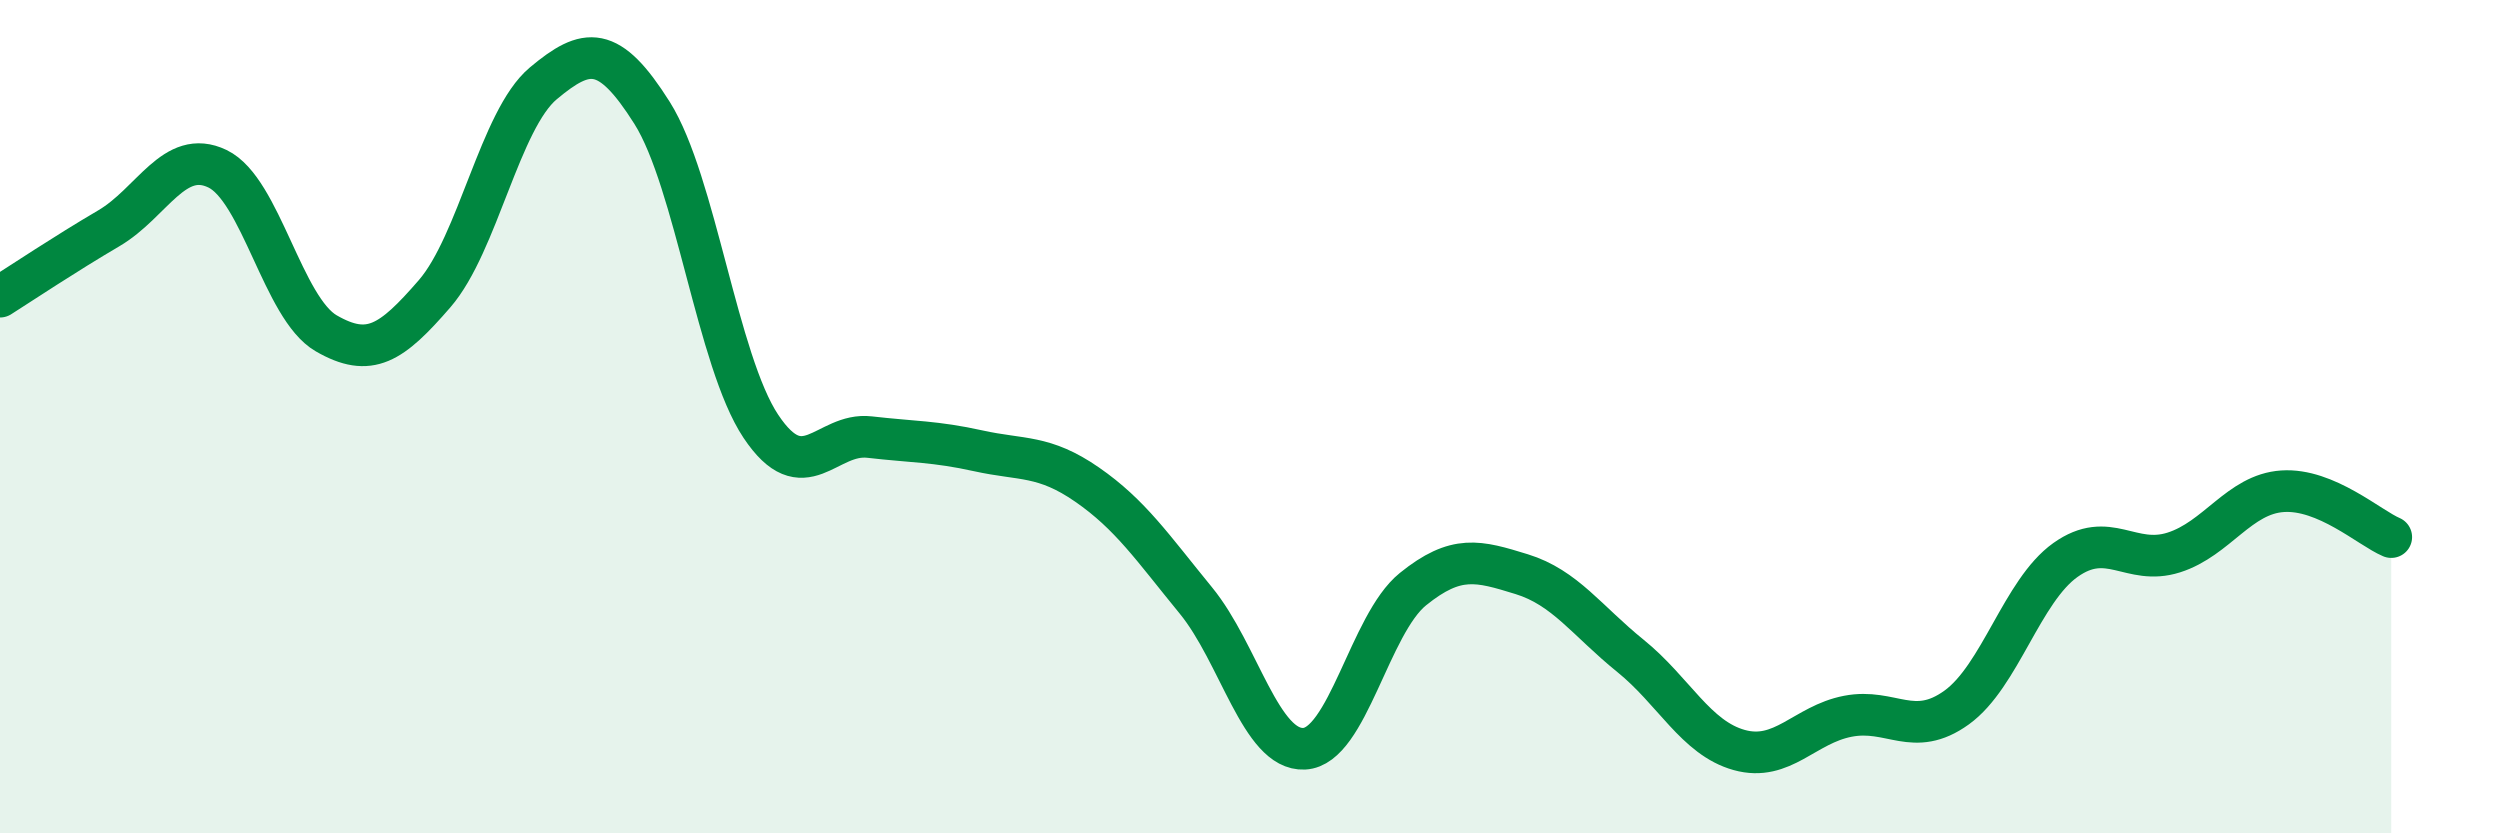
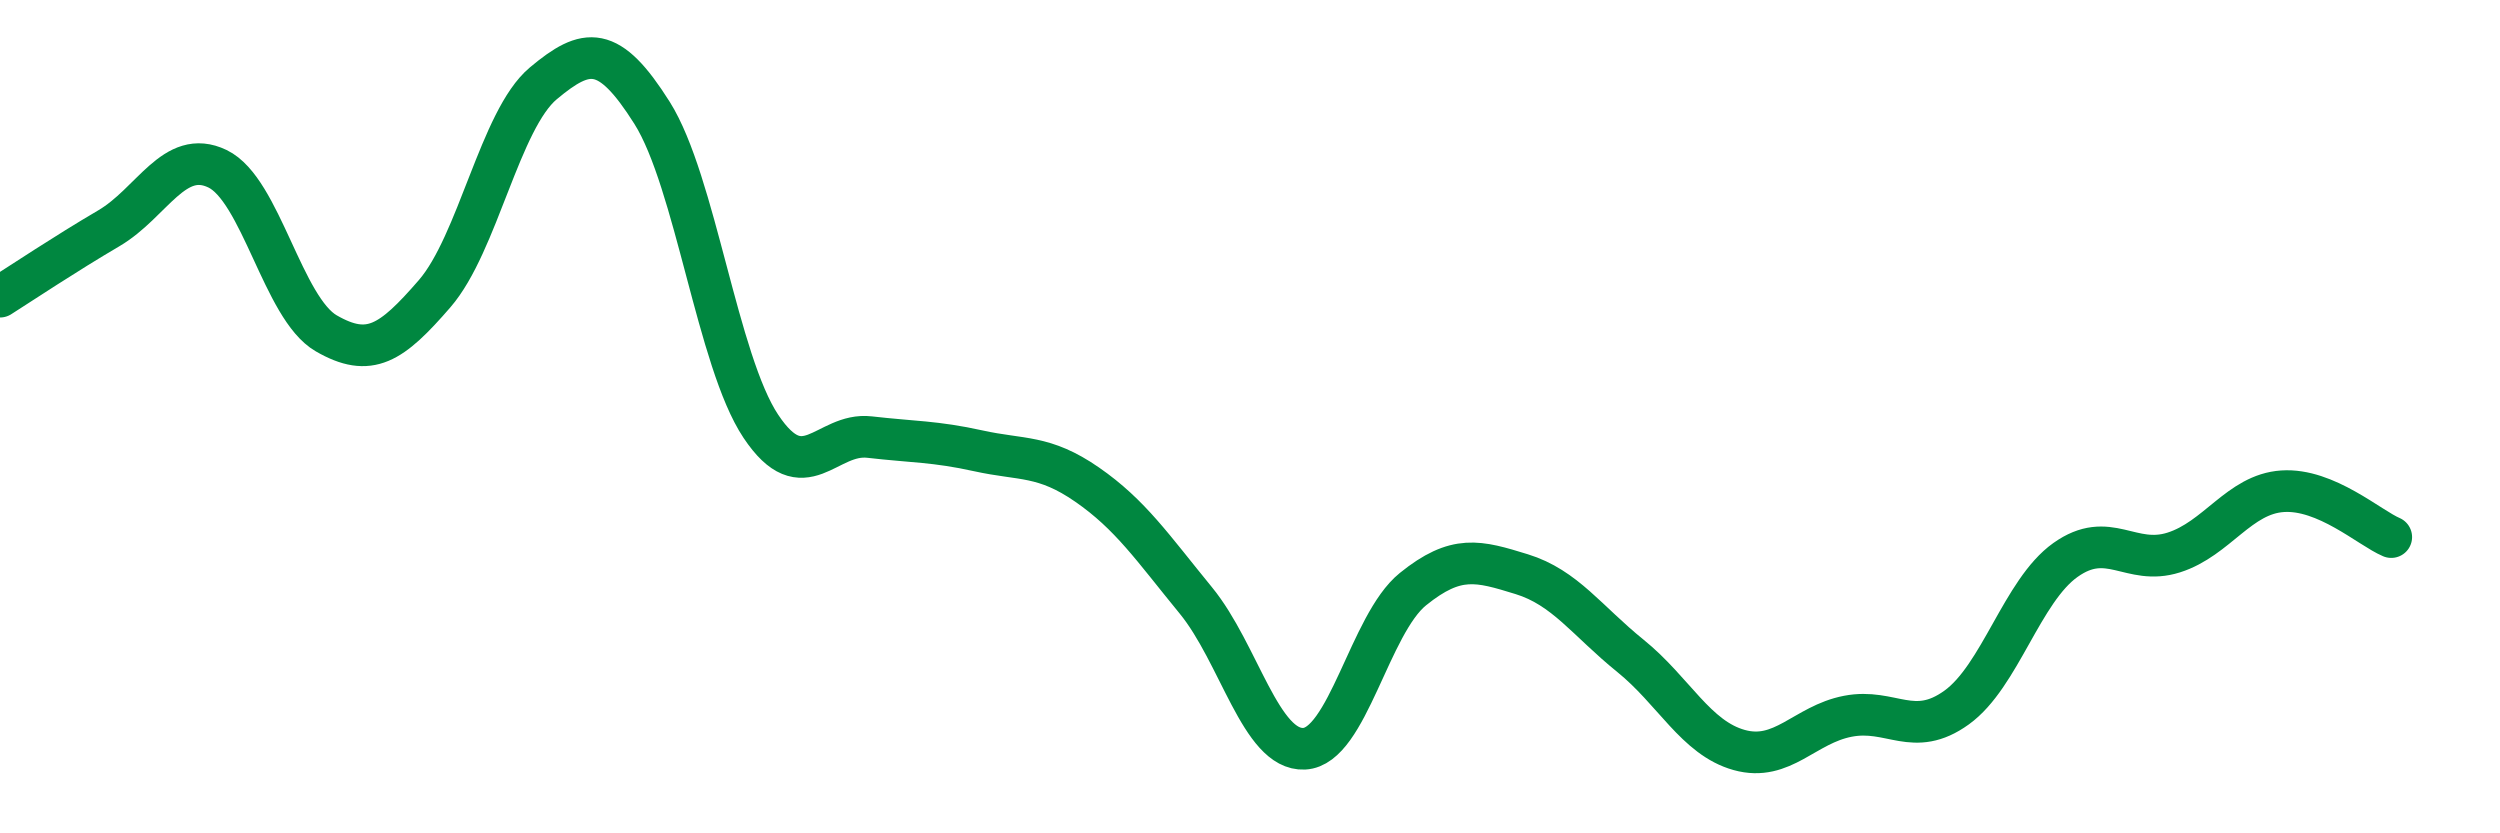
<svg xmlns="http://www.w3.org/2000/svg" width="60" height="20" viewBox="0 0 60 20">
-   <path d="M 0,7.12 C 0.52,6.79 1.57,6.09 2.61,5.48 C 3.65,4.87 4.18,3.55 5.22,4.05 C 6.26,4.55 6.79,7.4 7.83,8 C 8.87,8.6 9.39,8.25 10.43,7.05 C 11.47,5.85 12,2.87 13.04,2 C 14.08,1.13 14.61,1.06 15.65,2.71 C 16.69,4.36 17.22,8.67 18.26,10.23 C 19.3,11.79 19.83,10.37 20.87,10.49 C 21.91,10.61 22.44,10.59 23.48,10.82 C 24.52,11.05 25.05,10.91 26.09,11.63 C 27.13,12.35 27.66,13.14 28.7,14.41 C 29.74,15.68 30.26,18.02 31.3,17.97 C 32.34,17.92 32.87,14.98 33.91,14.14 C 34.95,13.3 35.48,13.46 36.52,13.78 C 37.56,14.1 38.09,14.9 39.13,15.74 C 40.17,16.58 40.7,17.71 41.74,18 C 42.78,18.29 43.31,17.39 44.35,17.19 C 45.39,16.99 45.92,17.73 46.96,16.98 C 48,16.23 48.53,14.18 49.57,13.44 C 50.61,12.7 51.13,13.59 52.17,13.26 C 53.21,12.93 53.74,11.86 54.78,11.79 C 55.82,11.72 56.87,12.67 57.39,12.89L57.39 20L0 20Z" fill="#008740" opacity="0.1" stroke-linecap="round" stroke-linejoin="round" />
  <path d="M 0,7.12 C 0.52,6.79 1.57,6.09 2.61,5.48 C 3.65,4.87 4.18,3.55 5.22,4.05 C 6.26,4.55 6.79,7.4 7.83,8 C 8.87,8.6 9.39,8.25 10.43,7.05 C 11.47,5.85 12,2.87 13.04,2 C 14.08,1.13 14.61,1.06 15.65,2.71 C 16.69,4.36 17.22,8.67 18.26,10.23 C 19.3,11.79 19.83,10.37 20.87,10.49 C 21.91,10.61 22.44,10.59 23.48,10.82 C 24.52,11.05 25.05,10.91 26.09,11.63 C 27.13,12.35 27.66,13.14 28.7,14.41 C 29.74,15.68 30.26,18.02 31.3,17.97 C 32.34,17.92 32.87,14.98 33.91,14.14 C 34.95,13.3 35.48,13.46 36.52,13.78 C 37.56,14.1 38.09,14.9 39.13,15.74 C 40.17,16.58 40.7,17.71 41.74,18 C 42.78,18.29 43.31,17.39 44.35,17.19 C 45.39,16.99 45.92,17.73 46.96,16.98 C 48,16.23 48.53,14.18 49.57,13.44 C 50.61,12.7 51.13,13.59 52.17,13.26 C 53.21,12.93 53.74,11.86 54.78,11.79 C 55.82,11.72 56.87,12.67 57.39,12.89" stroke="#008740" stroke-width="1" fill="none" stroke-linecap="round" stroke-linejoin="round" />
</svg>